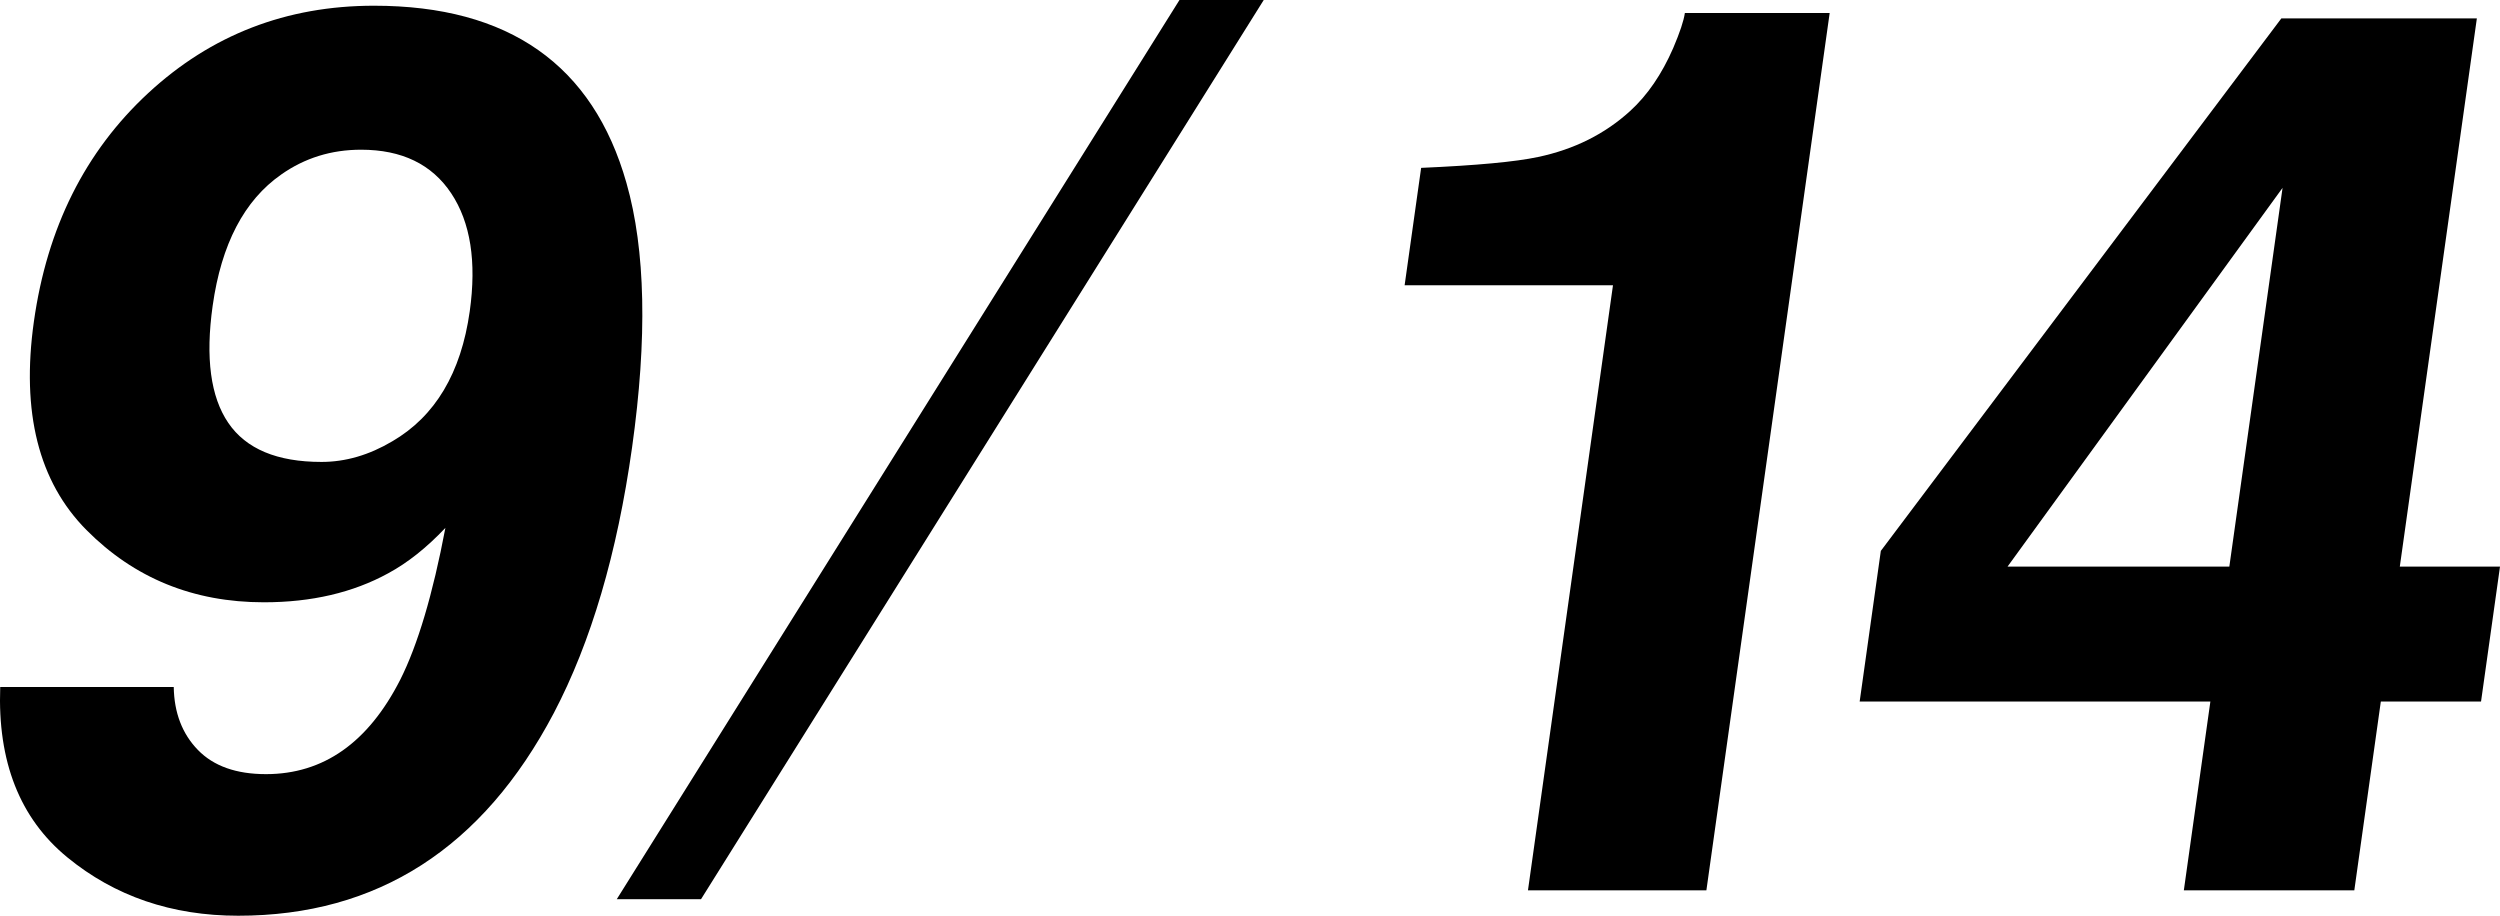
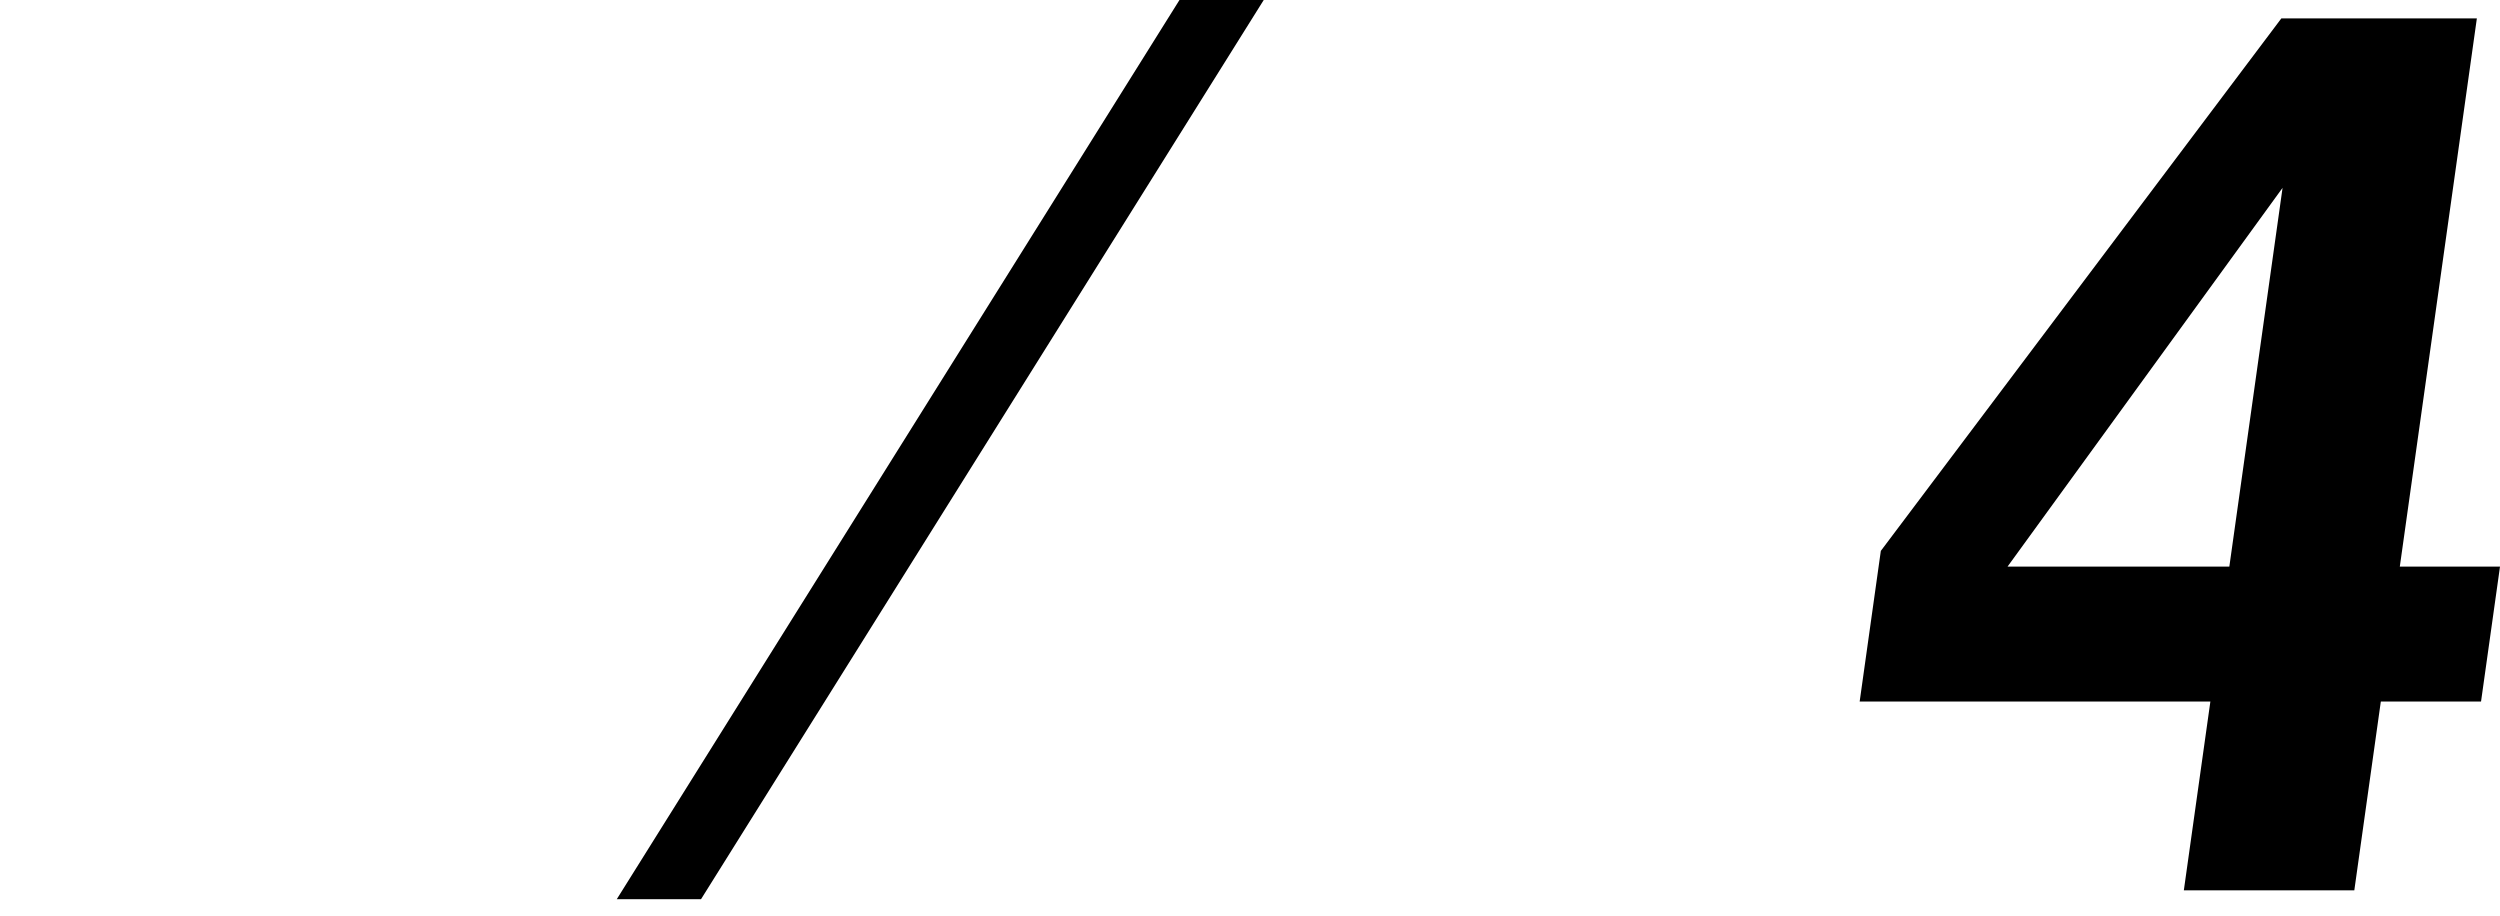
<svg xmlns="http://www.w3.org/2000/svg" id="Layer_2" data-name="Layer 2" width="147.765" height="54.125" viewBox="0 0 147.765 54.125">
  <g id="_レイヤー_1" data-name="レイヤー 1">
    <g>
      <g>
-         <path d="m14.076,54.125c-3.924,0-7.29-1.15-10.097-3.451C1.173,48.374-.15,45.018.013,40.607h10.256c.026,1.526.502,2.766,1.428,3.719.925.954,2.268,1.43,4.023,1.43,3.396,0,6.041-1.859,7.936-5.579,1.033-2.05,1.924-5.042,2.67-8.977-1.104,1.168-2.229,2.062-3.375,2.682-2.086,1.145-4.537,1.717-7.355,1.717-4.164,0-7.66-1.425-10.486-4.273-2.826-2.849-3.861-6.956-3.107-12.32.781-5.555,3.033-10.055,6.755-13.501C12.478,2.061,16.927.338,22.104.338c7.969,0,12.943,3.493,14.924,10.479,1.128,3.958,1.239,9.167.331,15.628-.881,6.271-2.424,11.504-4.625,15.7-4.206,7.987-10.424,11.98-18.658,11.98Zm2.546-43.809c-2.188,1.526-3.54,4.113-4.053,7.76-.433,3.076-.124,5.382.925,6.92,1.047,1.538,2.883,2.307,5.508,2.307,1.42,0,2.812-.405,4.18-1.216,2.542-1.478,4.07-4.041,4.583-7.689.411-2.932.046-5.257-1.097-6.974-1.143-1.716-2.919-2.575-5.326-2.575-1.758,0-3.332.489-4.72,1.466Z" />
-         <path d="m100.857,52.623h-10.545l5.025-35.763h-12.315l.976-6.938c3.27-.143,5.575-.357,6.916-.644,2.135-.452,3.947-1.358,5.438-2.718,1.021-.93,1.869-2.169,2.545-3.719.396-.93.626-1.621.689-2.074h8.559l-7.287,51.856Z" />
        <path d="m147.765,33.49l-1.121,7.976h-5.923l-1.567,11.158h-10.076l1.568-11.158h-20.729l1.251-8.905L134.84,1.089h11.557l-4.554,32.401h5.923Zm-29.107,0h13.109l3.146-22.387-16.256,22.387Z" />
      </g>
      <polygon points="74.694 0 69.714 0 36.454 53.149 41.434 53.149 74.694 0" />
    </g>
  </g>
</svg>